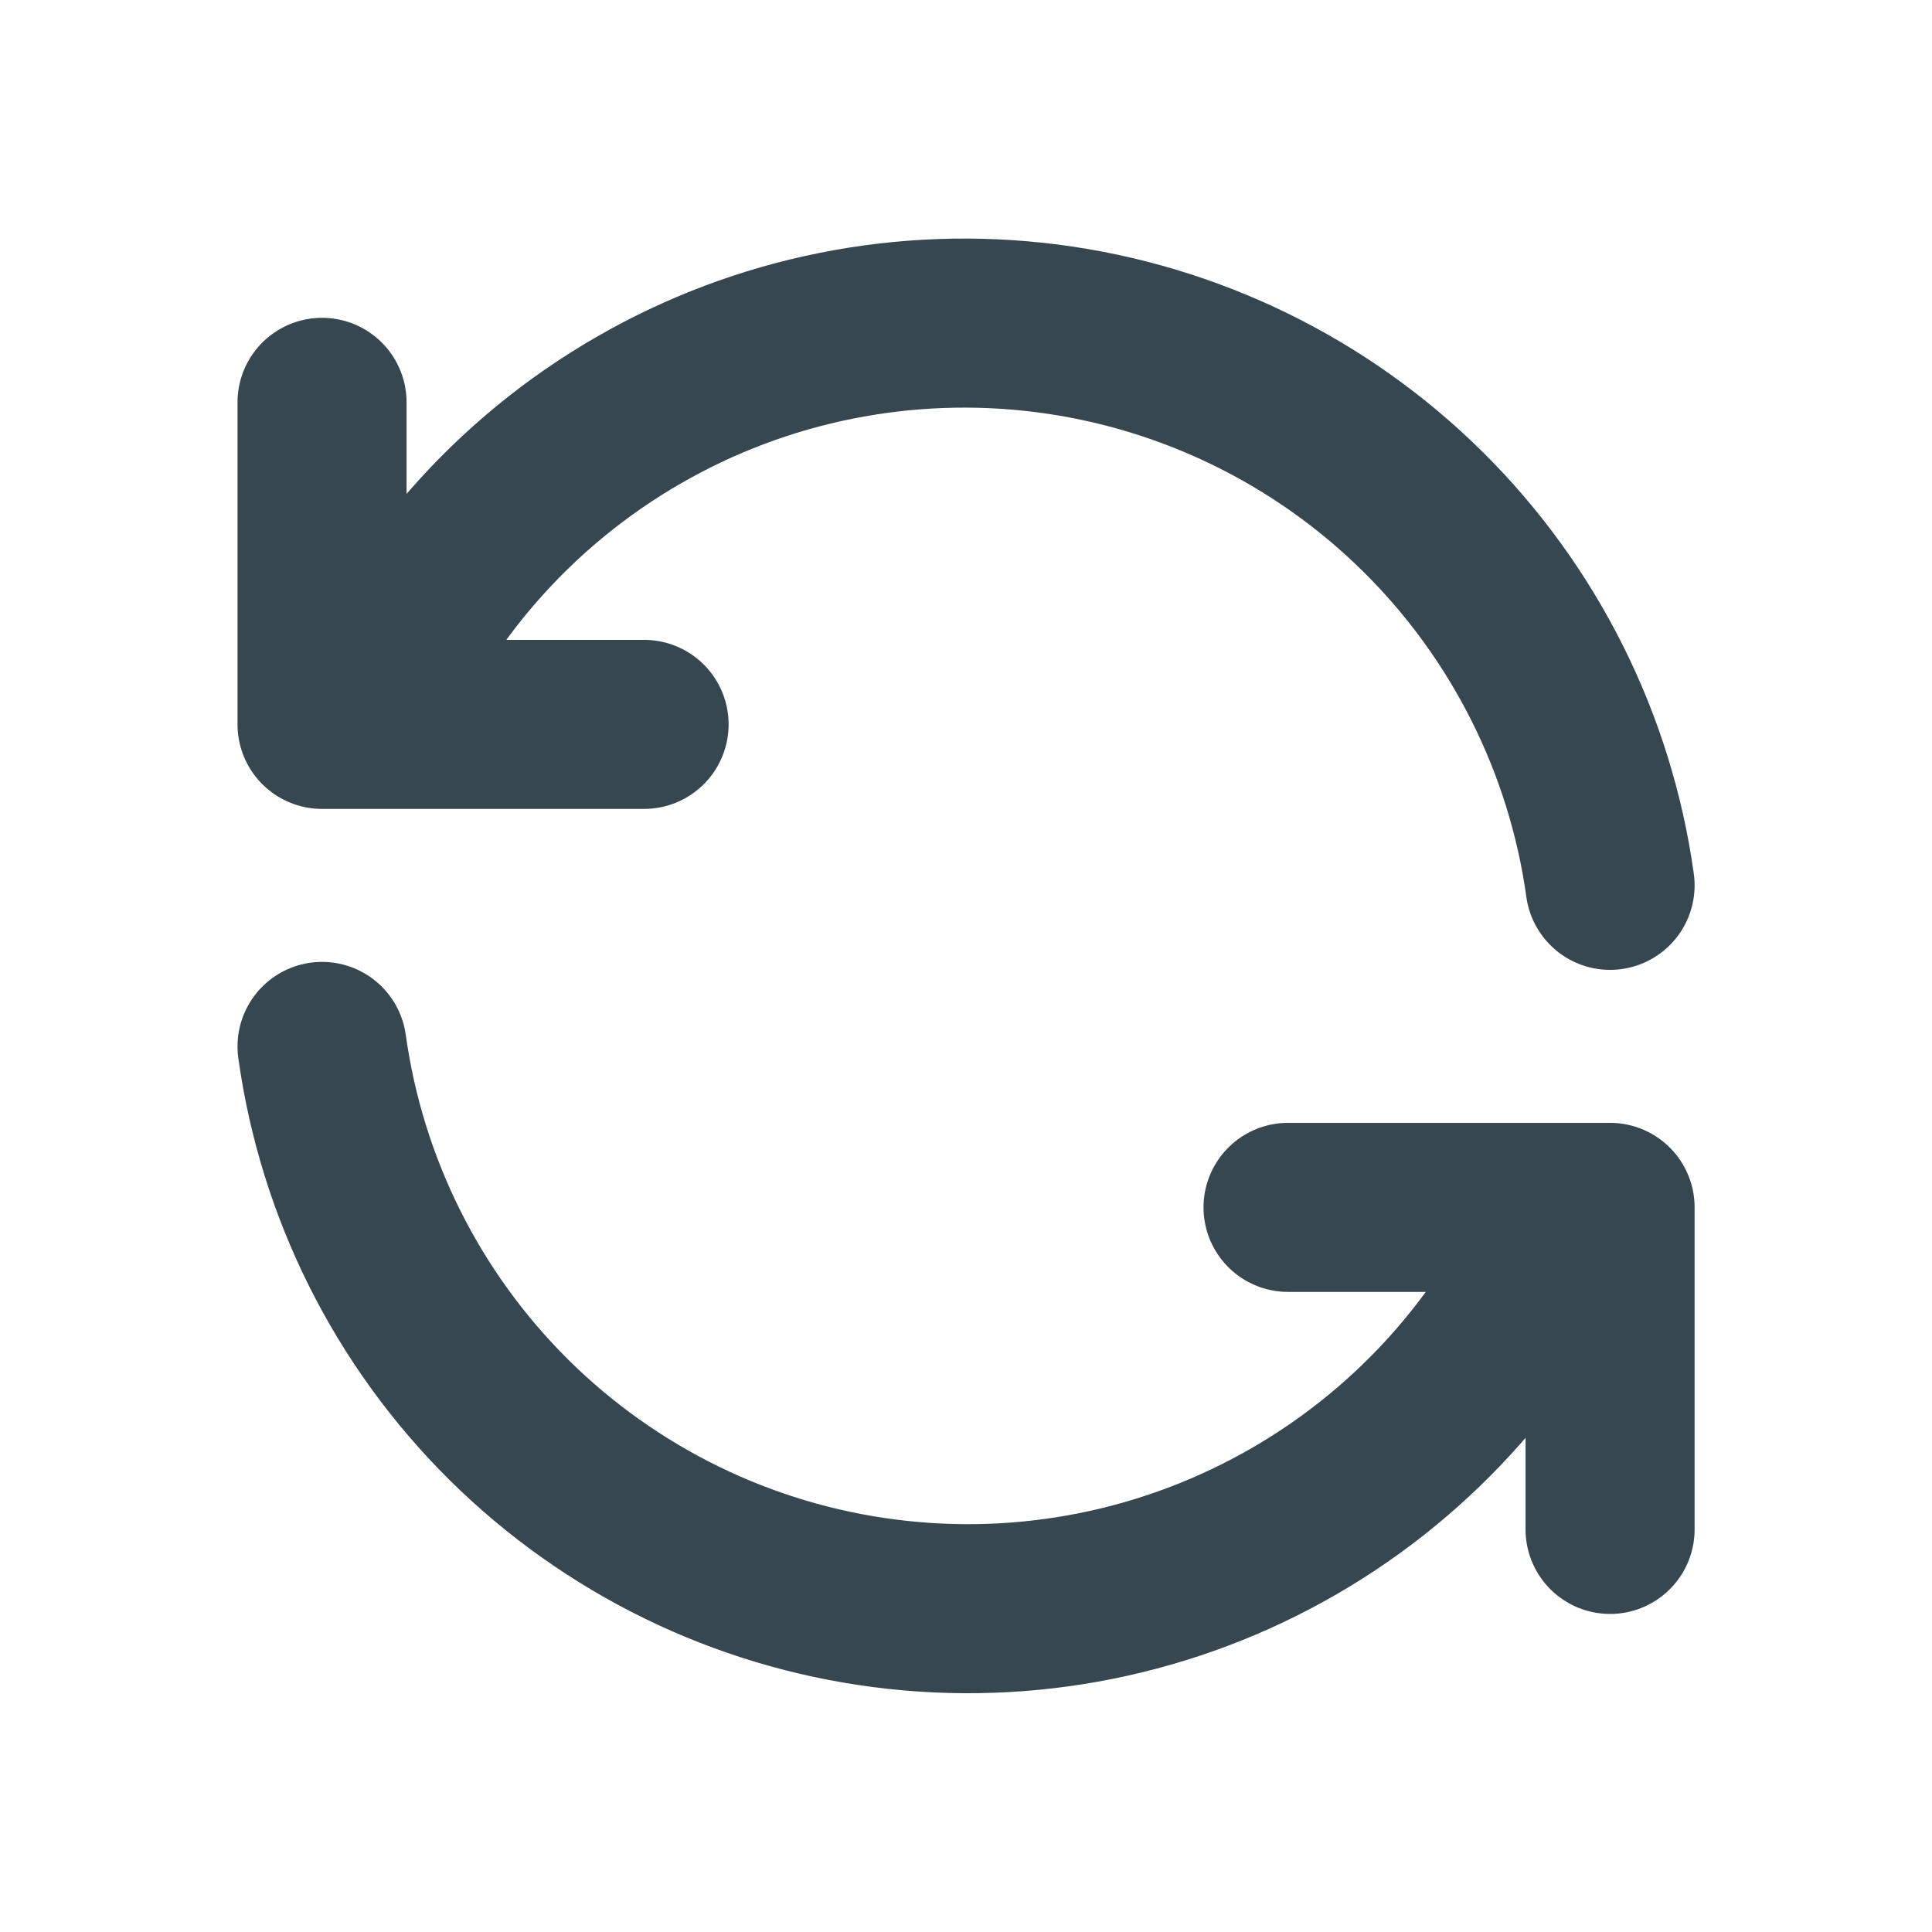
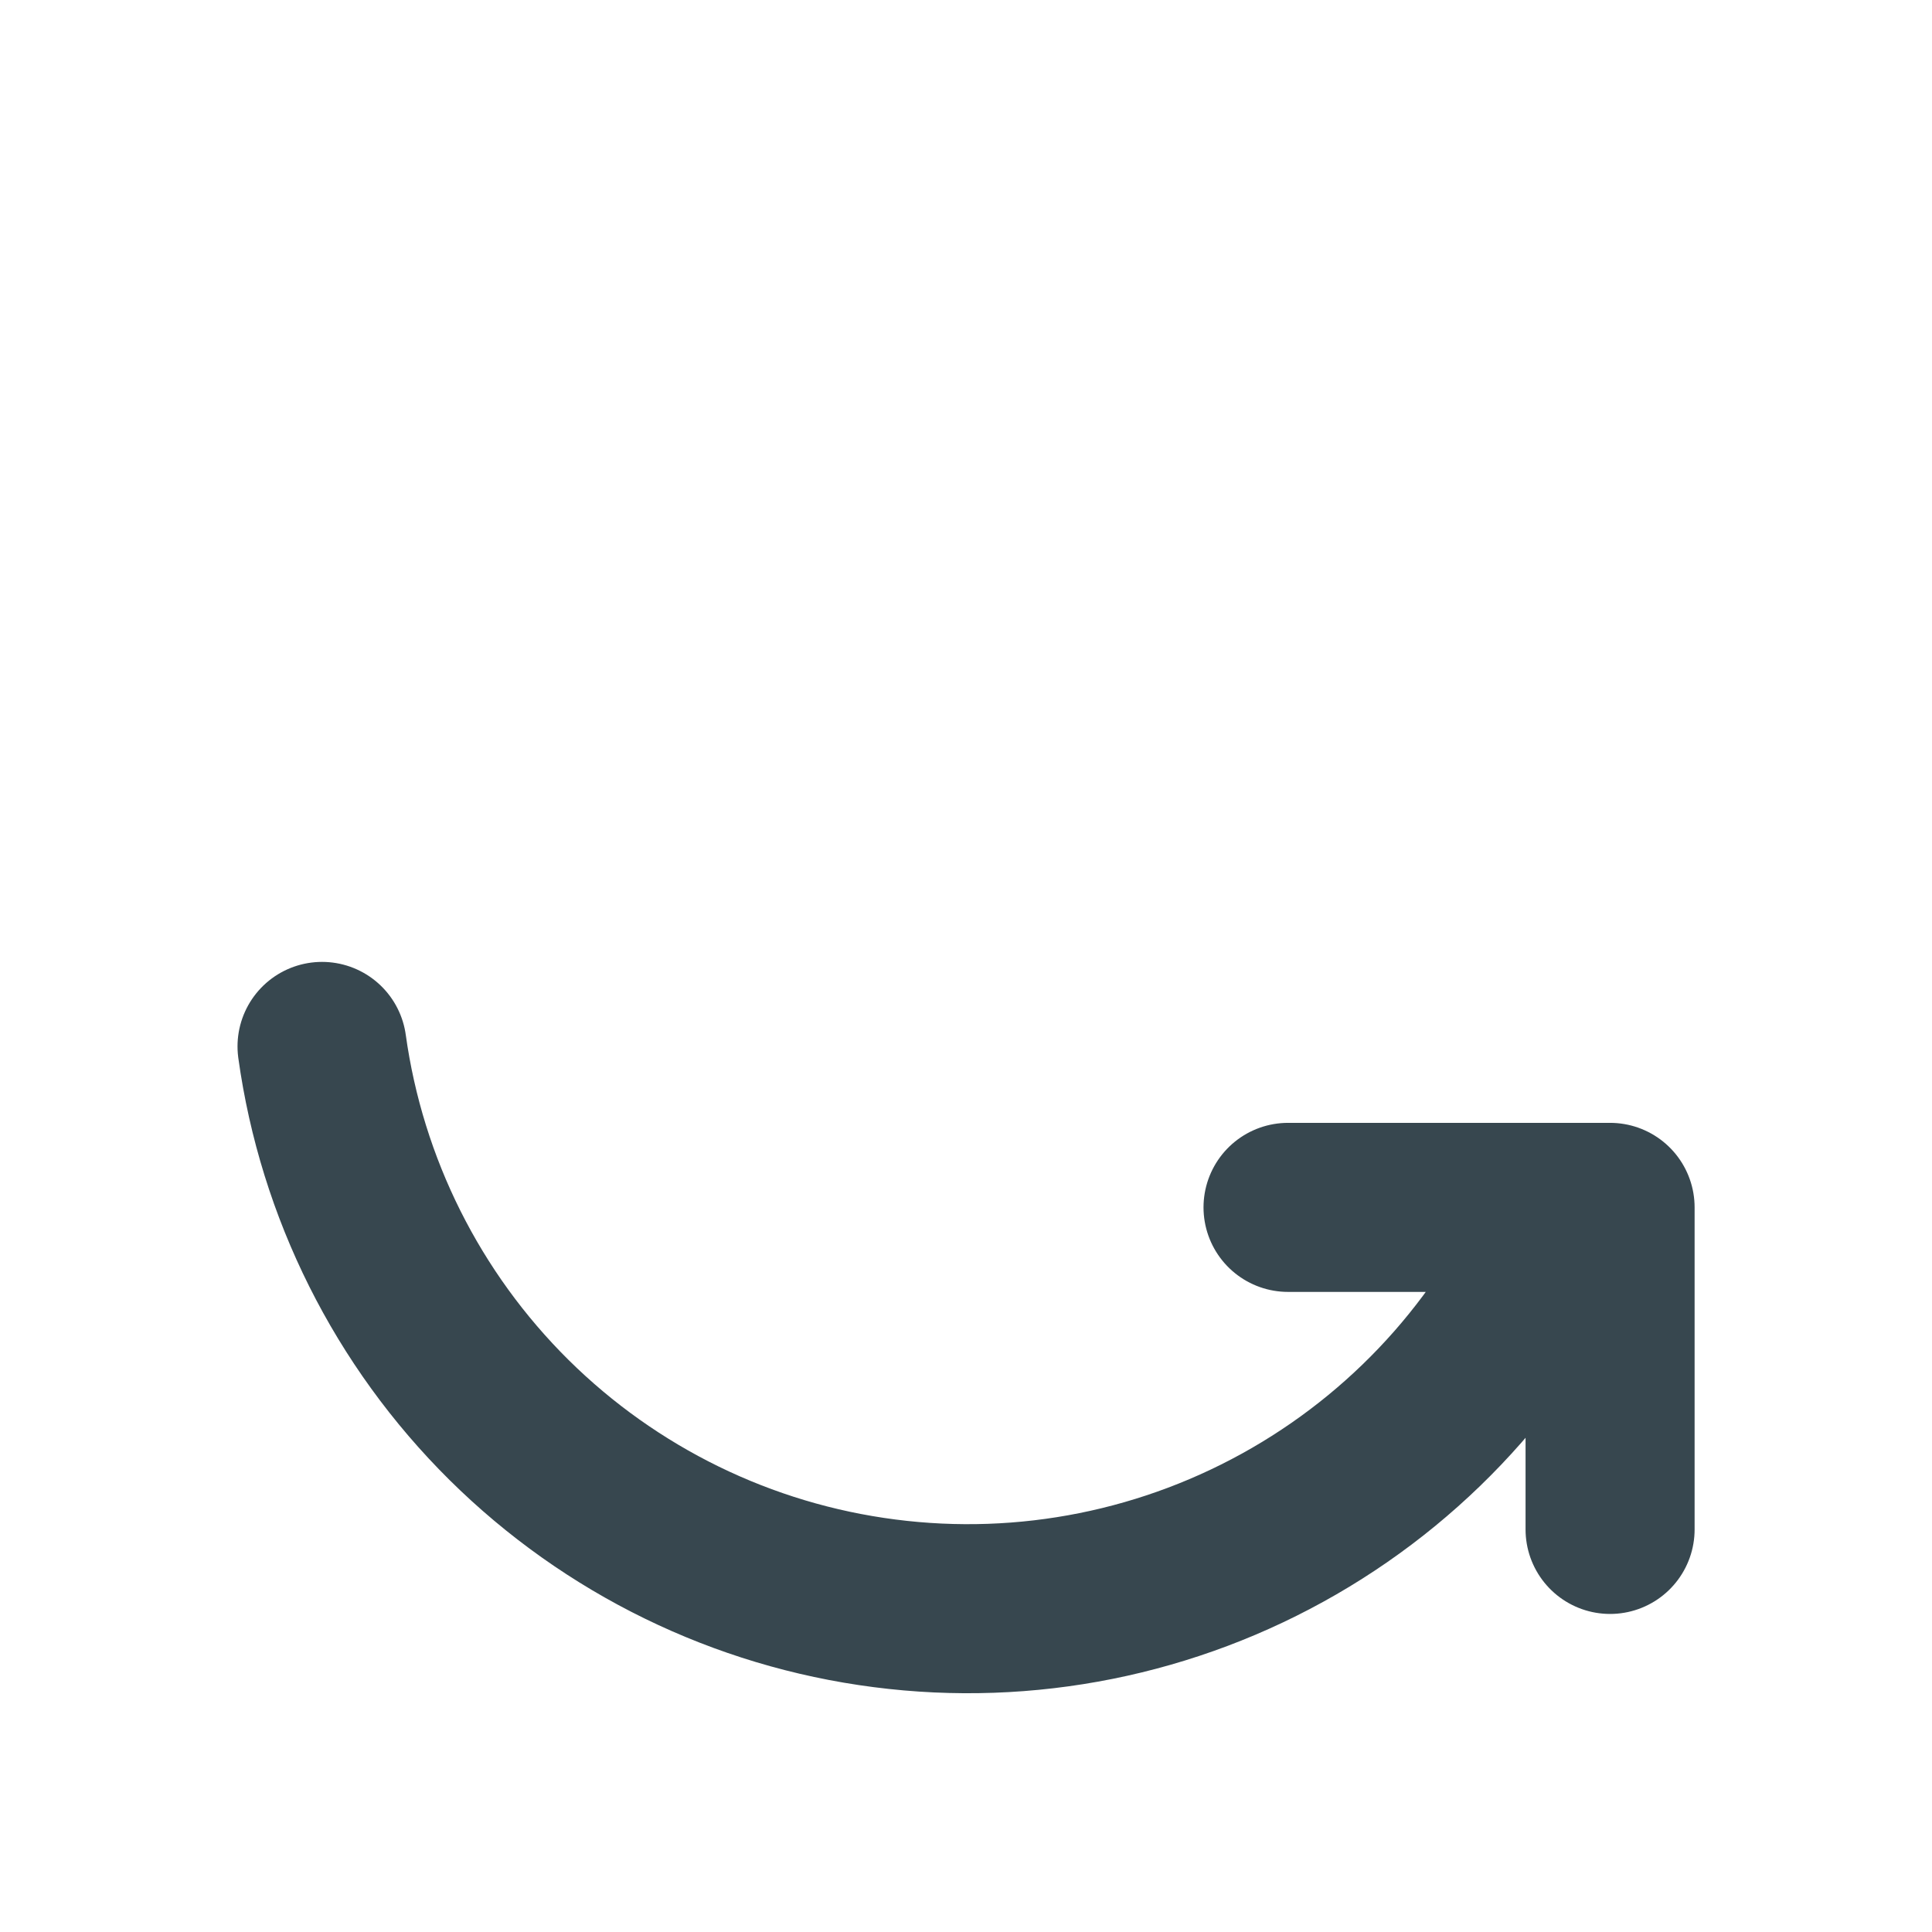
<svg xmlns="http://www.w3.org/2000/svg" width="16" height="16" viewBox="0 0 16 16" fill="none">
  <g id="recargar_actualizar">
-     <path id="Vector" d="M13.334 7.332C13.171 6.159 12.626 5.072 11.785 4.239C10.943 3.405 9.851 2.872 8.676 2.72C7.501 2.569 6.309 2.807 5.284 3.4C4.258 3.992 3.456 4.906 3 5.999M2.667 3.332V5.999H5.334" stroke="#37474F" stroke-width="1.4" stroke-linecap="round" stroke-linejoin="round" />
    <path id="Vector_2" d="M2.667 8.666C2.83 9.839 3.374 10.926 4.216 11.76C5.058 12.593 6.15 13.127 7.325 13.278C8.499 13.43 9.691 13.191 10.717 12.598C11.742 12.006 12.545 11.093 13 9.999M13.334 12.666V9.999H10.667" stroke="#37474F" stroke-width="1.4" stroke-linecap="round" stroke-linejoin="round" />
  </g>
</svg>